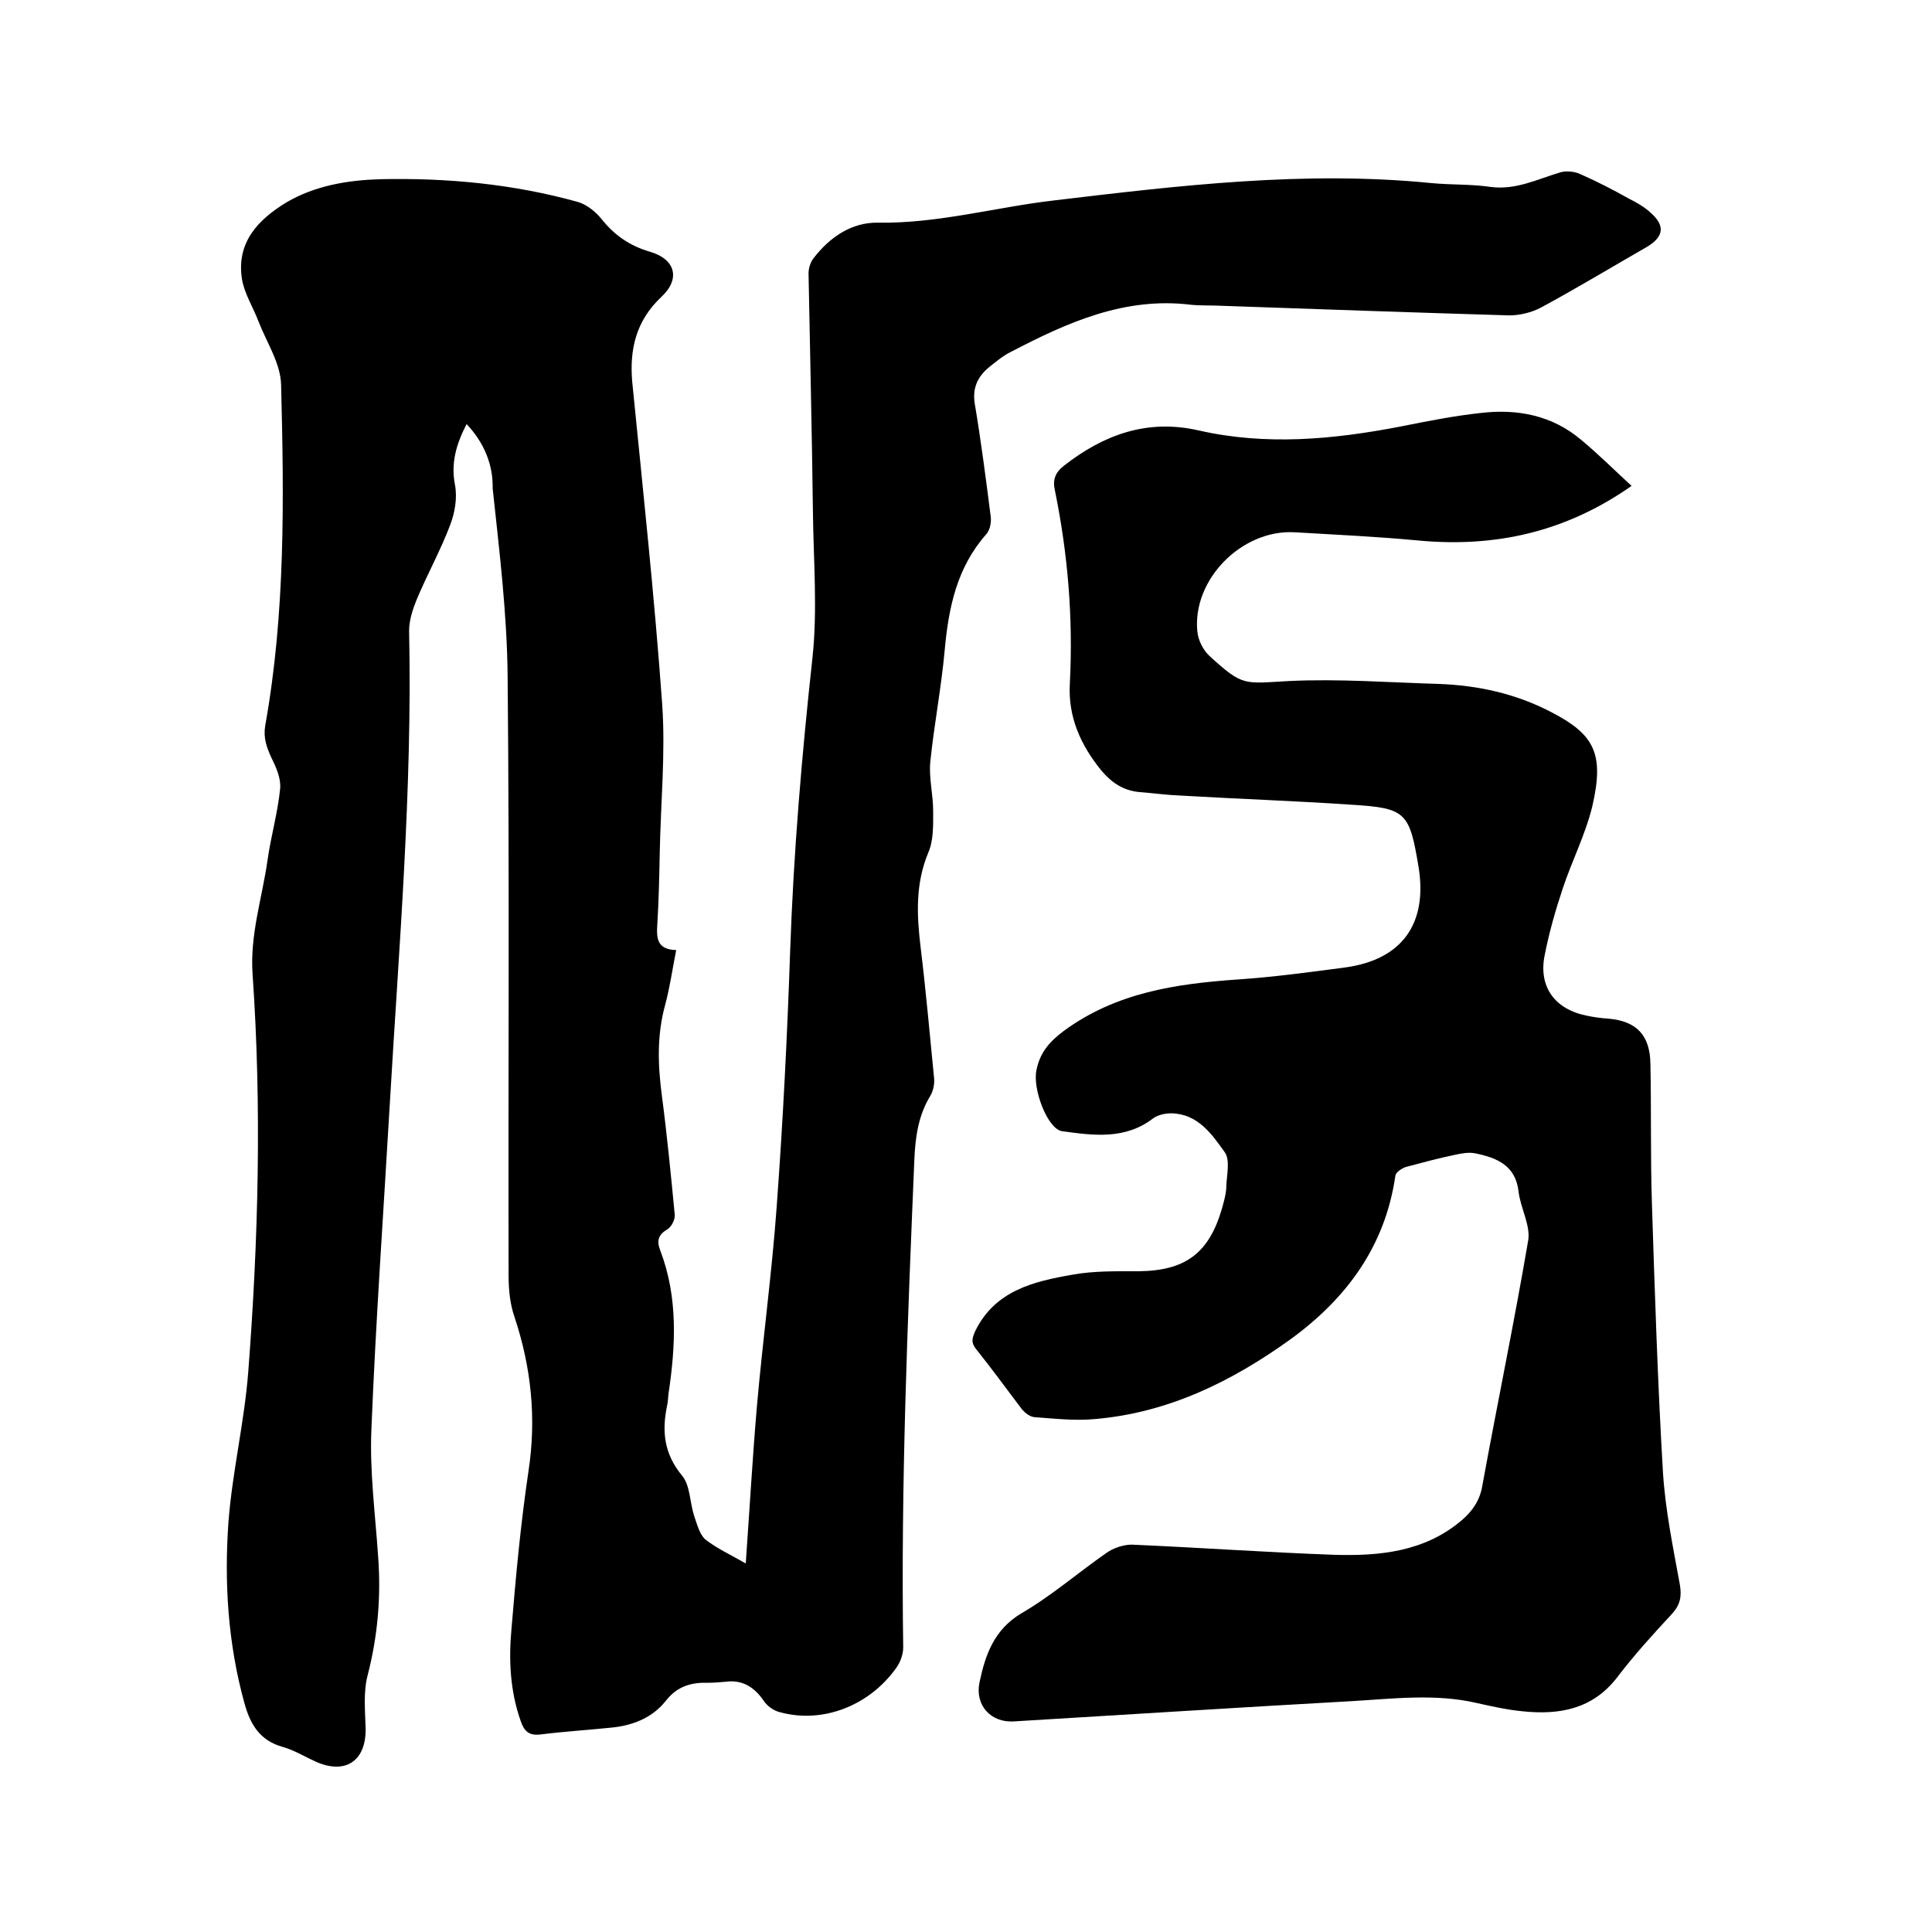
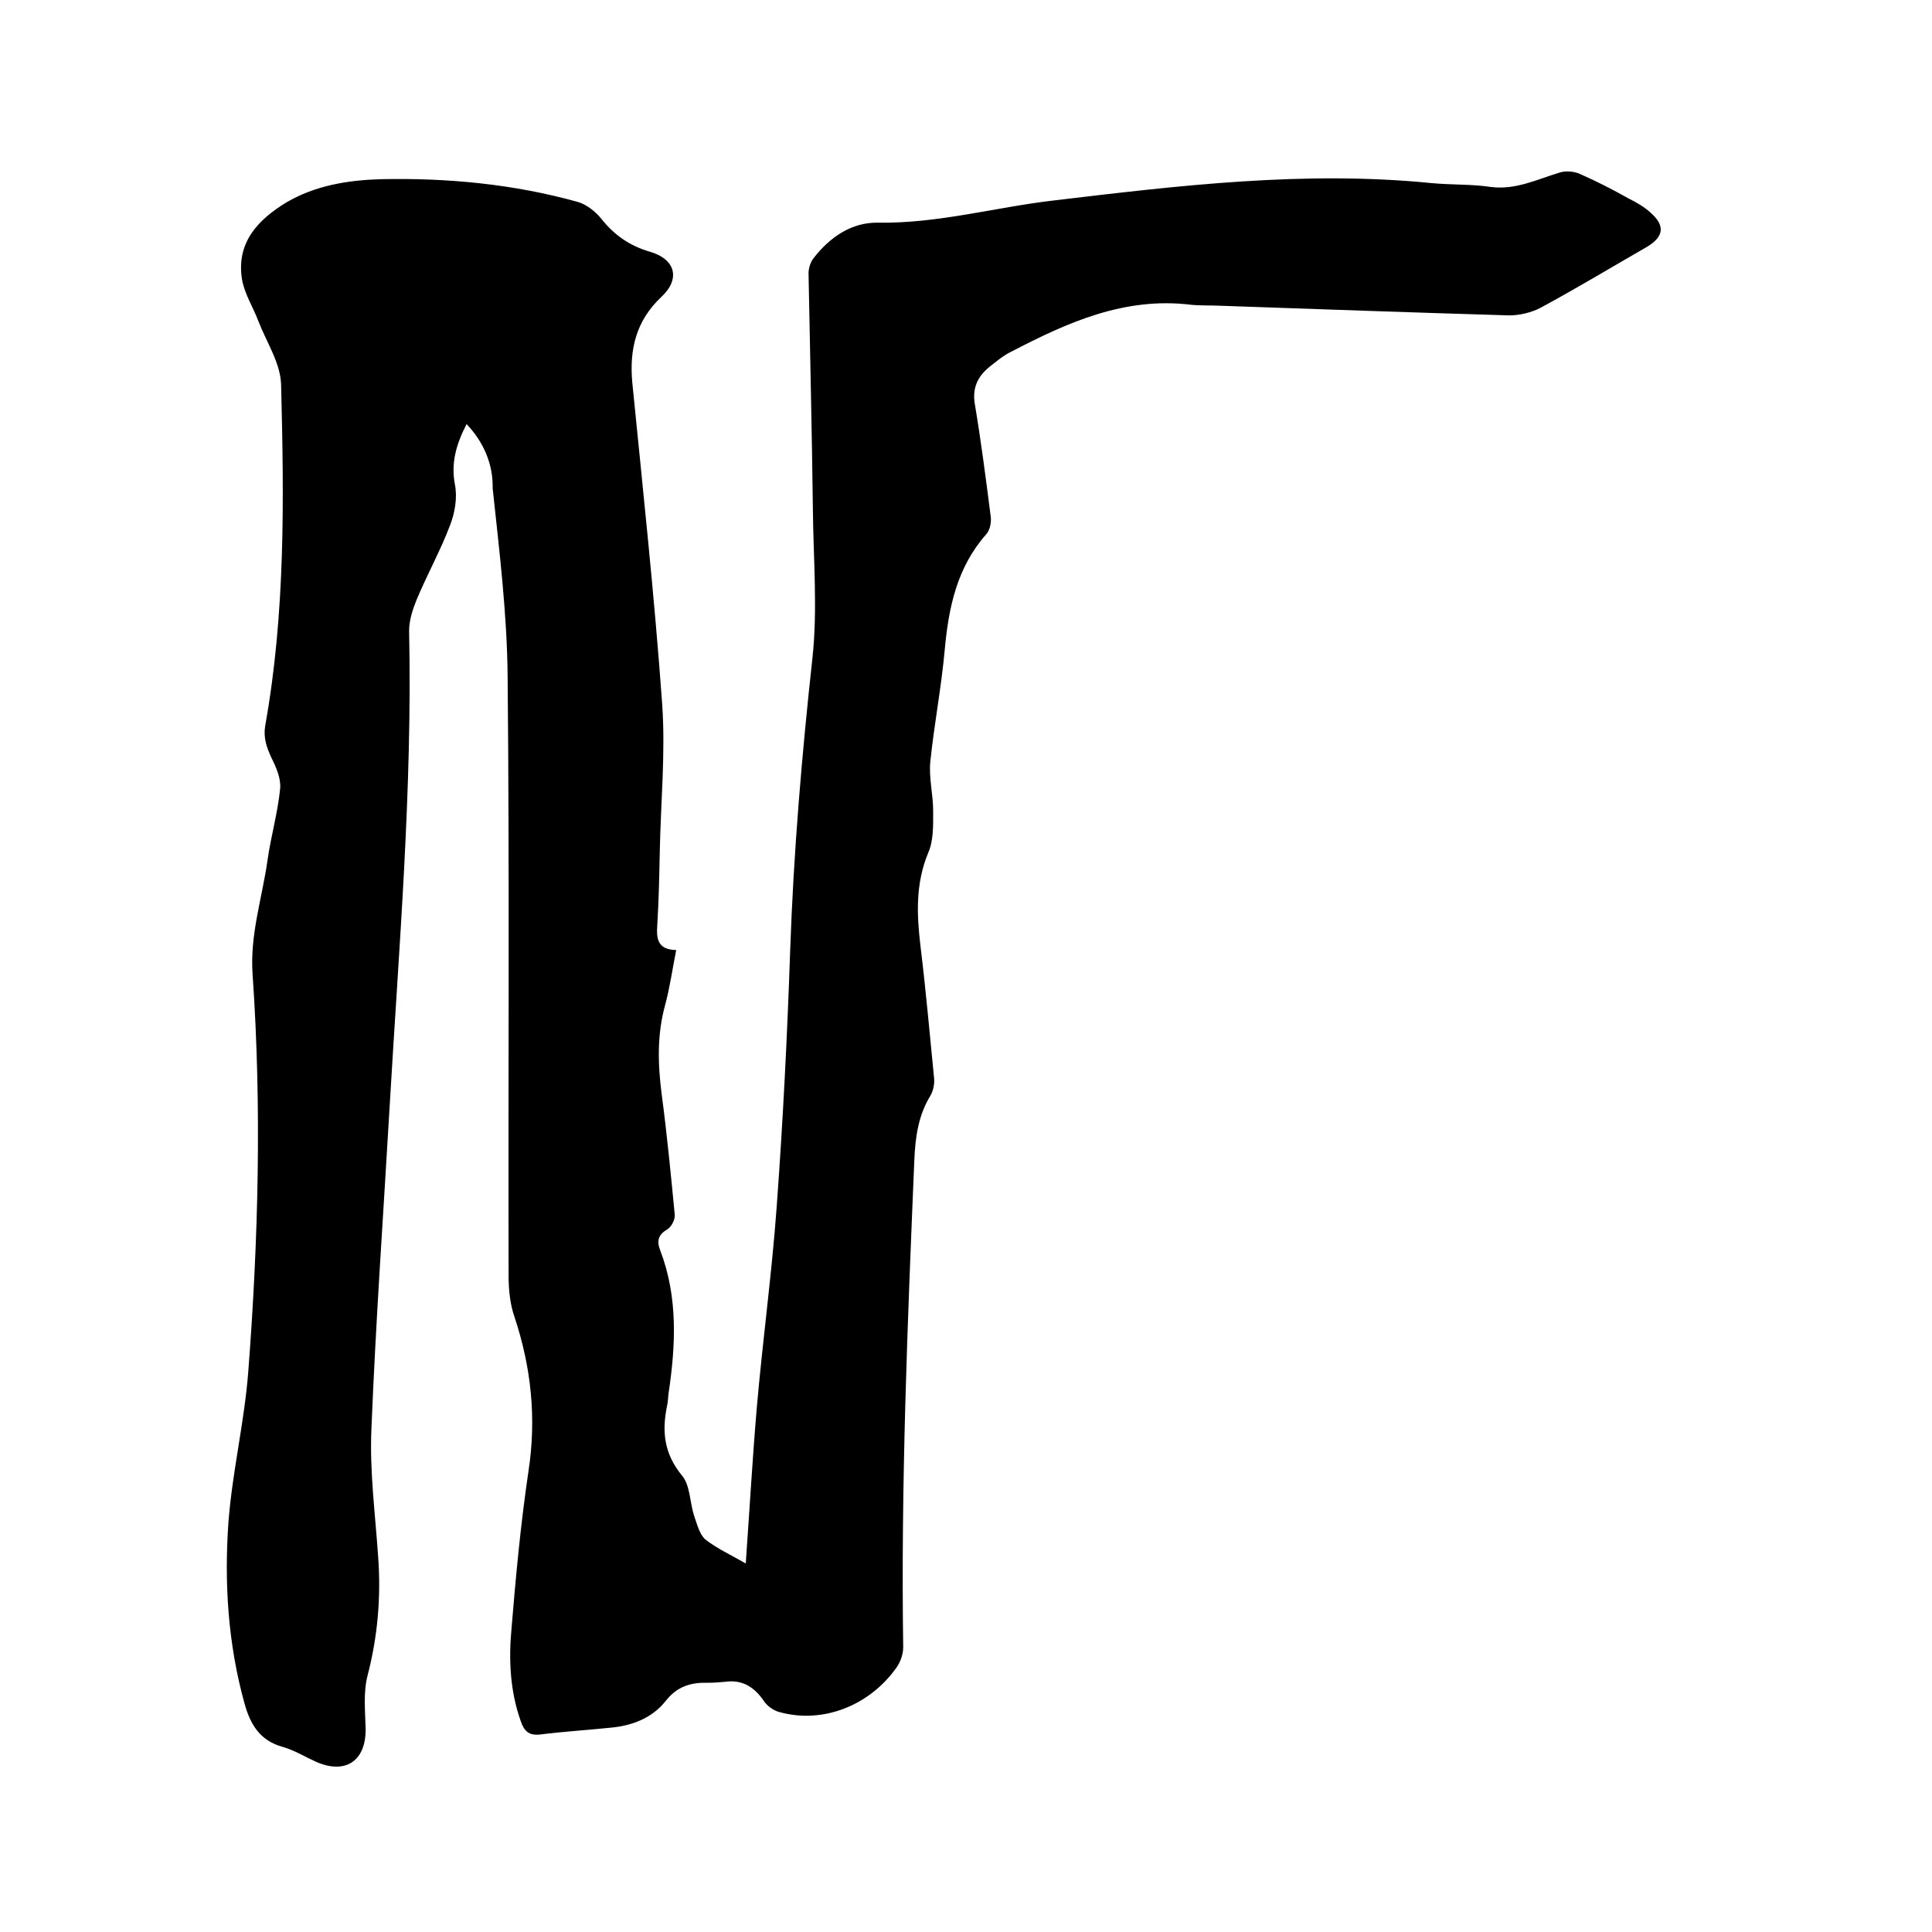
<svg xmlns="http://www.w3.org/2000/svg" enable-background="new 0 0 400 400" viewBox="0 0 400 400">
  <path d="m96.6 87.8c-2.1 4.1-3.3 8-2.4 12.6.5 2.6 0 5.7-1 8.3-2 5.3-4.8 10.3-7 15.6-.8 2-1.5 4.2-1.5 6.3.7 32.8-2.1 65.4-4 98-1.3 22.4-2.9 44.8-3.8 67.2-.4 8.8.8 17.7 1.4 26.6.6 8.3-.1 16.4-2.2 24.5-.9 3.5-.5 7.3-.4 11 .1 6.7-4.2 9.6-10.4 6.8-2.2-1-4.3-2.3-6.7-3-4.8-1.3-6.8-4.7-8-9.1-3.4-12.3-4.2-24.9-3.3-37.5.8-10.4 3.3-20.7 4.1-31.1 2.1-27.4 2.8-54.8.9-82.2-.6-8.3 2-15.9 3.1-23.8.7-4.9 2.1-9.7 2.6-14.7.2-2.1-.8-4.4-1.8-6.4-1-2.2-1.7-4.1-1.3-6.6 4.2-23.4 3.9-47 3.3-70.6-.1-4.5-3-8.8-4.7-13.2-1.1-2.9-2.9-5.7-3.4-8.7-1.2-7.6 3.3-12.3 9.2-15.9 6-3.5 12.7-4.6 19.5-4.8 13.8-.3 27.5 1 40.8 4.7 1.8.5 3.7 2 4.9 3.5 2.7 3.4 5.9 5.6 10 6.8 5.3 1.5 6.5 5.6 2.4 9.4-5.2 4.9-6.6 10.8-6 17.6 2.2 22.2 4.6 44.4 6.2 66.7.7 10.1-.3 20.3-.5 30.5-.1 5-.2 10-.5 14.9-.2 2.9-.2 5.4 3.9 5.5-.8 4-1.3 7.7-2.3 11.4-1.7 6.2-1.5 12.3-.7 18.5 1.1 8.3 1.9 16.6 2.7 24.9.1 1-.7 2.5-1.5 3-1.9 1.1-2.3 2.4-1.5 4.4 3.7 9.7 3.2 19.7 1.7 29.7-.1.8-.1 1.7-.3 2.5-1.1 5.3-.6 9.9 3.1 14.4 1.7 2 1.6 5.5 2.5 8.3.6 1.7 1.1 3.8 2.3 4.9 2.4 1.9 5.3 3.2 8.4 5 .8-11.3 1.4-21.9 2.3-32.4 1.2-13.8 3.1-27.6 4.1-41.4 1.3-17.7 2.2-35.5 2.8-53.2.7-20.2 2.4-40.3 4.6-60.4 1.1-10.1.2-20.5.1-30.8-.2-16.3-.6-32.6-.9-48.9 0-1.1.4-2.3 1-3.1 3.4-4.4 7.9-7.5 13.4-7.4 12.4.2 24.3-3.2 36.4-4.6 26-3.1 51.9-6.2 78.1-3.6 4.1.4 8.3.2 12.3.8 5.2.7 9.7-1.6 14.4-3 1.3-.4 3.1-.2 4.3.4 3.4 1.5 6.7 3.2 9.9 5 1.6.8 3.2 1.7 4.5 2.9 3.1 2.7 2.8 5-.7 7.1-7.3 4.2-14.6 8.6-22 12.6-1.9 1-4.4 1.6-6.5 1.6-20-.6-40-1.3-59.9-2-2-.1-4 0-6-.2-13.8-1.7-25.7 3.7-37.4 9.8-1.6.8-3 2-4.4 3.1-2.3 1.9-3.5 4.2-3 7.5 1.3 7.7 2.3 15.5 3.3 23.3.2 1.2-.1 2.9-.9 3.8-6.1 6.9-7.8 15.2-8.6 23.9-.7 7.8-2.2 15.5-3 23.3-.3 3.3.6 6.7.6 10.1 0 2.9.1 6.1-1 8.6-2.7 6.5-2.4 12.9-1.6 19.6 1.1 9 1.9 18.1 2.8 27.2.1 1.2-.2 2.6-.8 3.6-2.5 4.1-3.1 8.6-3.3 13.3-1.4 33.6-2.8 67.3-2.3 100.9 0 1.4-.6 3.1-1.5 4.3-5.6 7.8-15.2 11.5-24 9.1-1.3-.3-2.7-1.3-3.4-2.4-2-2.9-4.5-4.4-8-3.9-1.2.1-2.3.2-3.5.2-3.5-.1-6.4.7-8.8 3.8-2.8 3.5-6.9 5.1-11.4 5.5-4.8.5-9.7.8-14.5 1.4-2.4.3-3.4-.7-4.1-2.8-2.2-6.2-2.5-12.7-1.9-19.1.9-10.9 1.9-21.7 3.5-32.5 1.7-11 .6-21.6-2.9-32.1-.9-2.6-1.2-5.6-1.2-8.4-.1-41.3.2-82.6-.2-123.9-.1-13.1-1.7-26.1-3.1-39.2.1-4.8-1.7-9.4-5.4-13.3z" />
-   <path d="m337.8 100.6c-13.7 9.6-28.3 12.8-44.2 11.3-8.5-.8-17.1-1.2-25.6-1.7-10.9-.6-21.2 9.8-20.1 20.6.2 1.8 1.2 3.8 2.5 5 7 6.4 7.1 5.7 16.5 5.2 10.3-.5 20.7.3 31 .6 8.1.3 15.9 2 23.2 5.8 8.9 4.6 11.1 8.5 8.6 19.4-1.4 5.9-4.3 11.5-6.2 17.3-1.5 4.5-2.8 9.1-3.7 13.7-1.3 6.5 2.1 11.2 8.8 12.5 1.4.3 2.9.5 4.4.6 5.8.5 8.6 3.4 8.7 9.3.2 9.5 0 19.1.3 28.6.6 18.7 1.2 37.4 2.3 56.1.5 7.8 2.1 15.5 3.5 23.2.4 2.4.1 4.1-1.6 6-4 4.3-7.9 8.6-11.4 13.2-5.1 6.6-12 7.8-19.6 7-3.1-.3-6.3-1-9.4-1.7-8.6-2-17.3-.9-25.9-.4-23.3 1.3-46.7 2.8-70 4.2-4.8.3-8.1-3.4-7.1-8.1 1.2-5.7 3-10.9 8.7-14.3 6.2-3.6 11.7-8.4 17.6-12.5 1.4-1 3.5-1.7 5.2-1.7 13.9.6 27.9 1.6 41.8 2.1 9.5.3 18.9-.6 26.6-7.2 2.2-1.9 3.7-4.1 4.2-7.1 3.1-17 6.6-33.8 9.5-50.8.5-3.1-1.6-6.7-2-10.1-.6-5.4-4.5-7-8.9-7.9-1.4-.3-2.9 0-4.3.3-3.4.7-6.7 1.6-10.1 2.5-.9.3-2.1 1.1-2.2 1.8-2.1 14.6-10.1 25.4-21.6 33.8-12.2 8.8-25.4 15.3-40.6 16.6-4.2.4-8.4-.1-12.6-.4-.9-.1-1.9-.9-2.5-1.6-3.2-4.2-6.3-8.5-9.6-12.6-1-1.3-.7-2.2-.1-3.6 4.1-8.4 12.1-10.3 20.2-11.7 4.4-.8 9.1-.7 13.6-.7 9.7-.1 14.6-3.7 17.3-13 .4-1.5.9-3.1.9-4.7.1-2.3.8-5.3-.3-6.9-2.7-3.8-5.6-8-11.1-8.1-1.2 0-2.7.3-3.7 1-5.8 4.5-12.4 3.6-18.9 2.7-3-.4-6.2-8.8-5.3-12.7.7-3.5 2.6-5.8 5.7-8.1 10.8-7.9 23.1-9.7 35.8-10.6 7.5-.5 14.9-1.5 22.4-2.5 11.8-1.6 17.1-9.1 15.2-20.8-1.9-11.4-2.6-12.2-14-12.9-11.8-.8-23.7-1.2-35.5-1.9-2.7-.1-5.5-.5-8.2-.7-3.4-.3-5.8-1.9-8-4.5-4.3-5.3-6.9-11.1-6.5-18 .7-13.5-.4-26.8-3.1-40-.5-2.2.1-3.7 1.9-5.1 8.2-6.4 17.2-9.7 27.8-7.3 14 3.2 27.9 1.9 41.9-.8 5.5-1.1 11-2.2 16.6-2.8 7.6-.9 14.8.5 20.8 5.6 3.5 2.9 6.8 6.2 10.4 9.5z" />
</svg>